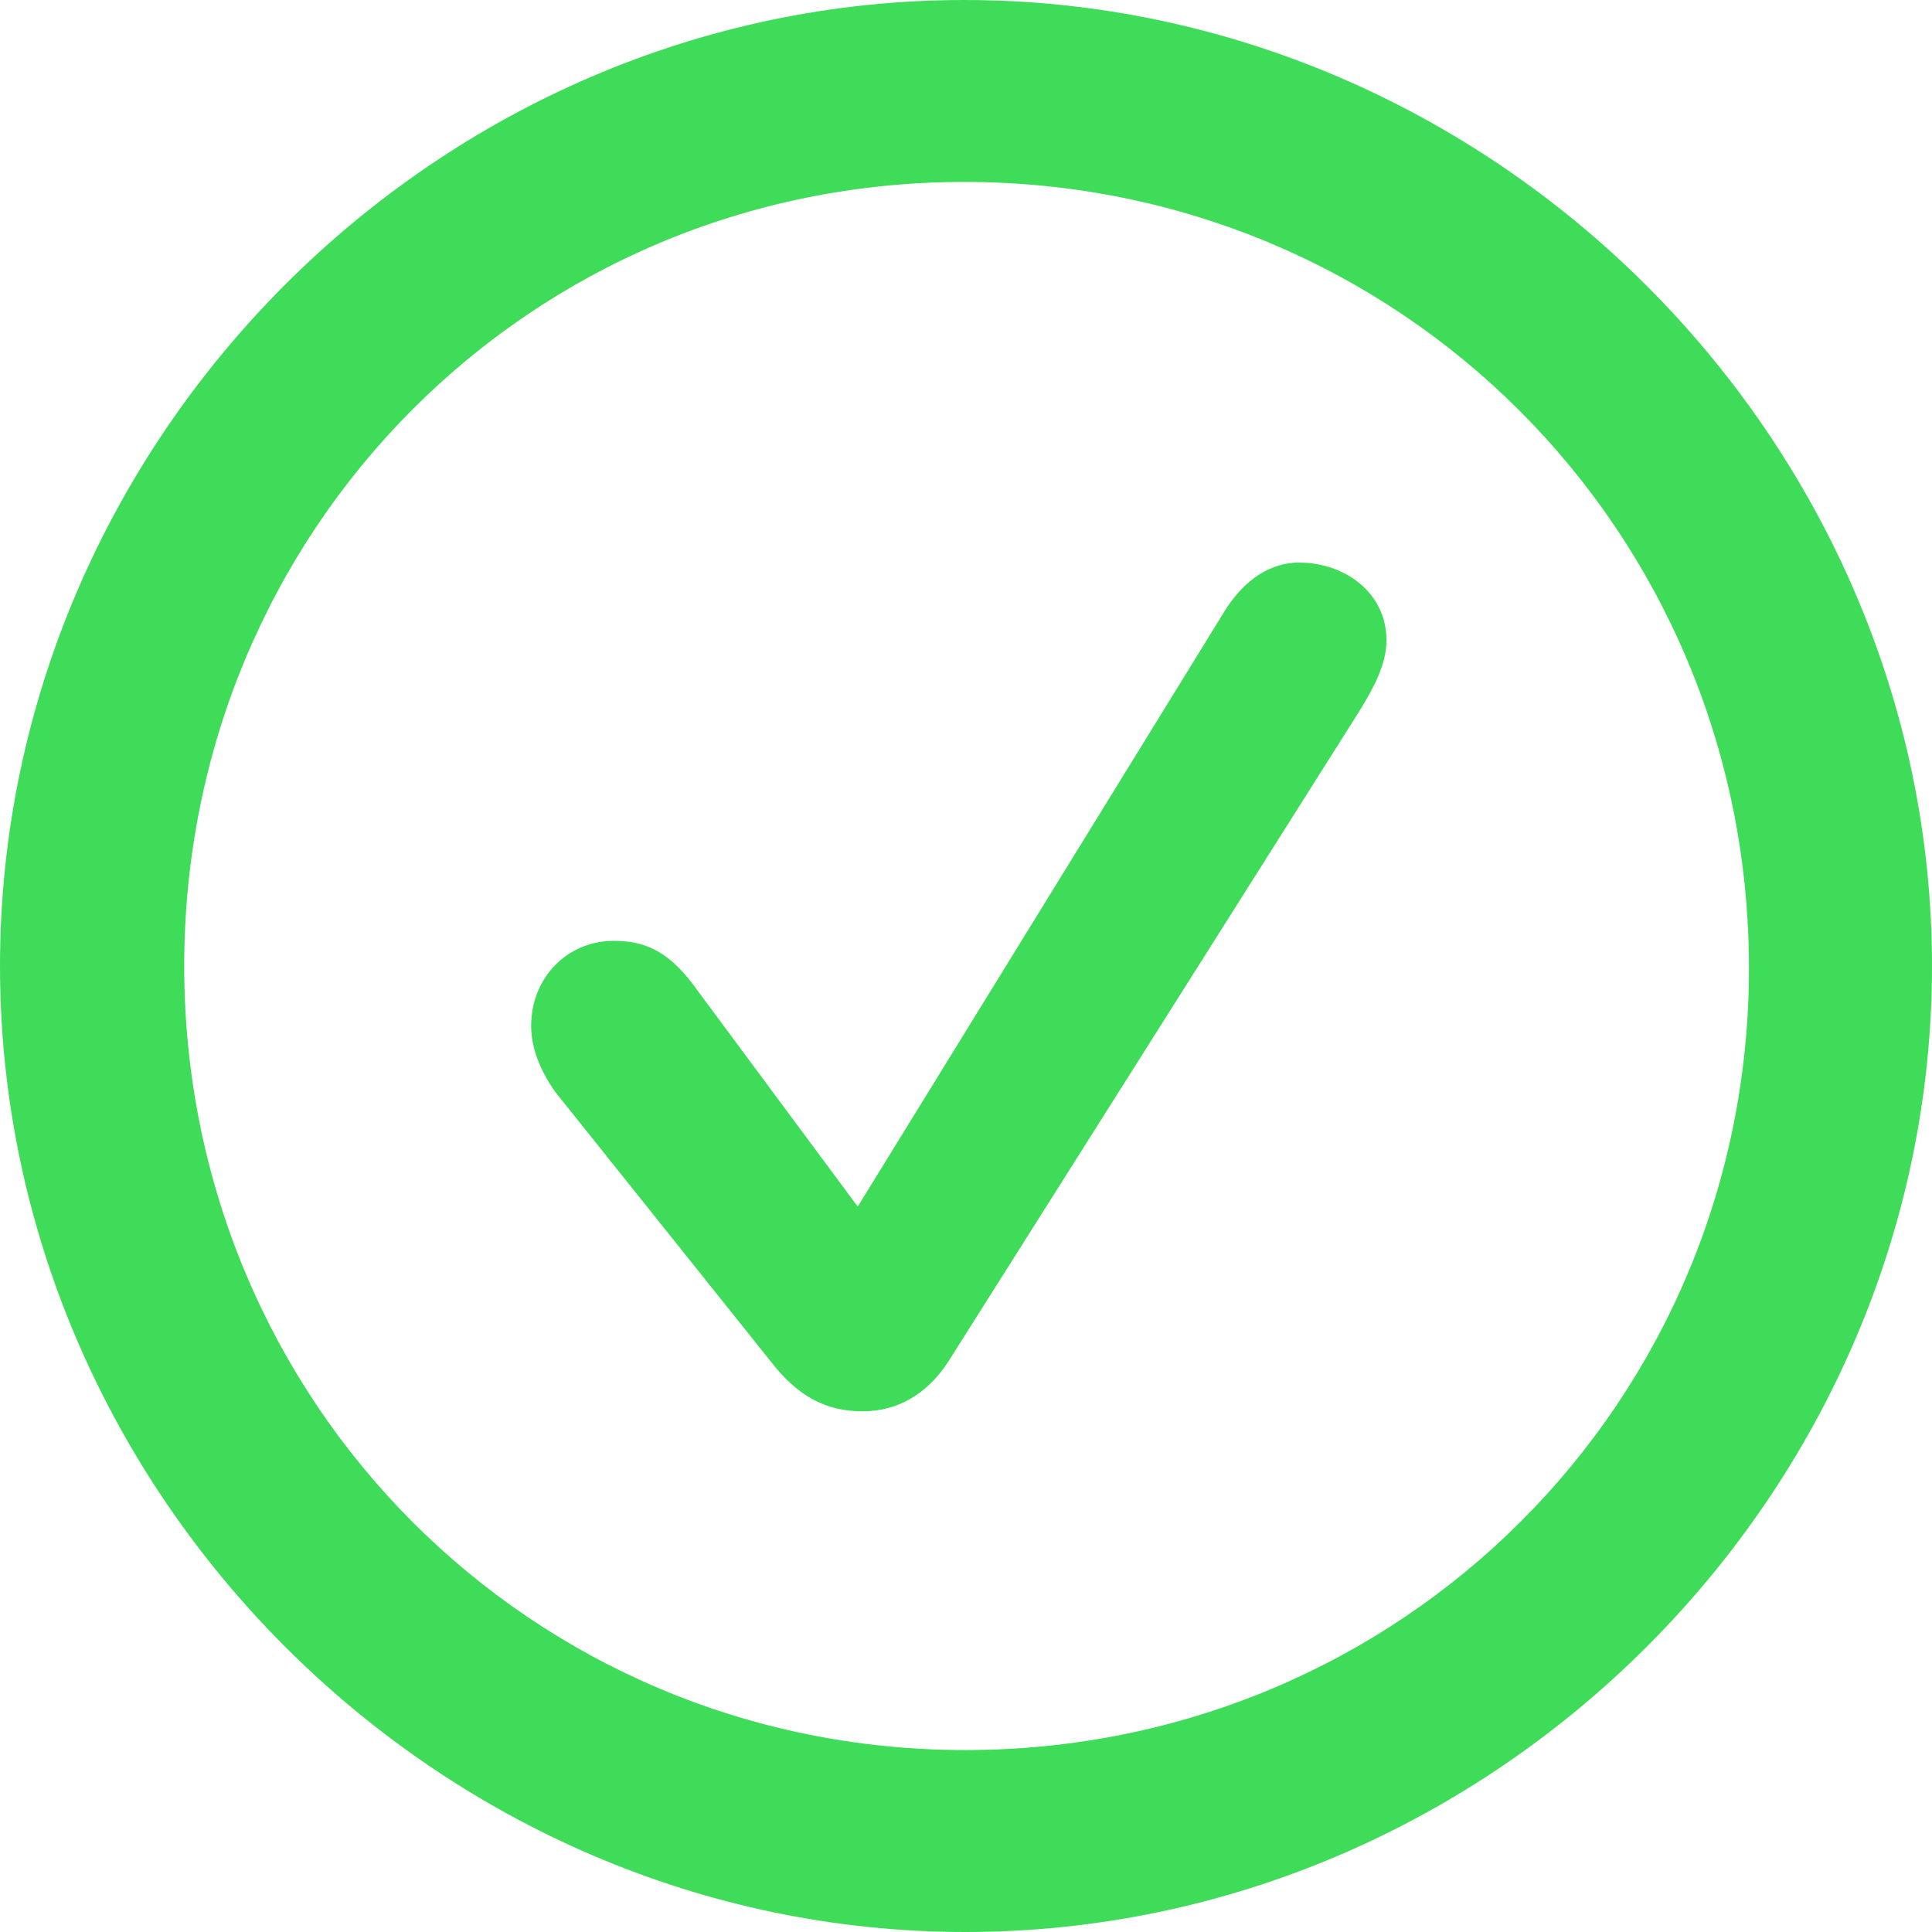
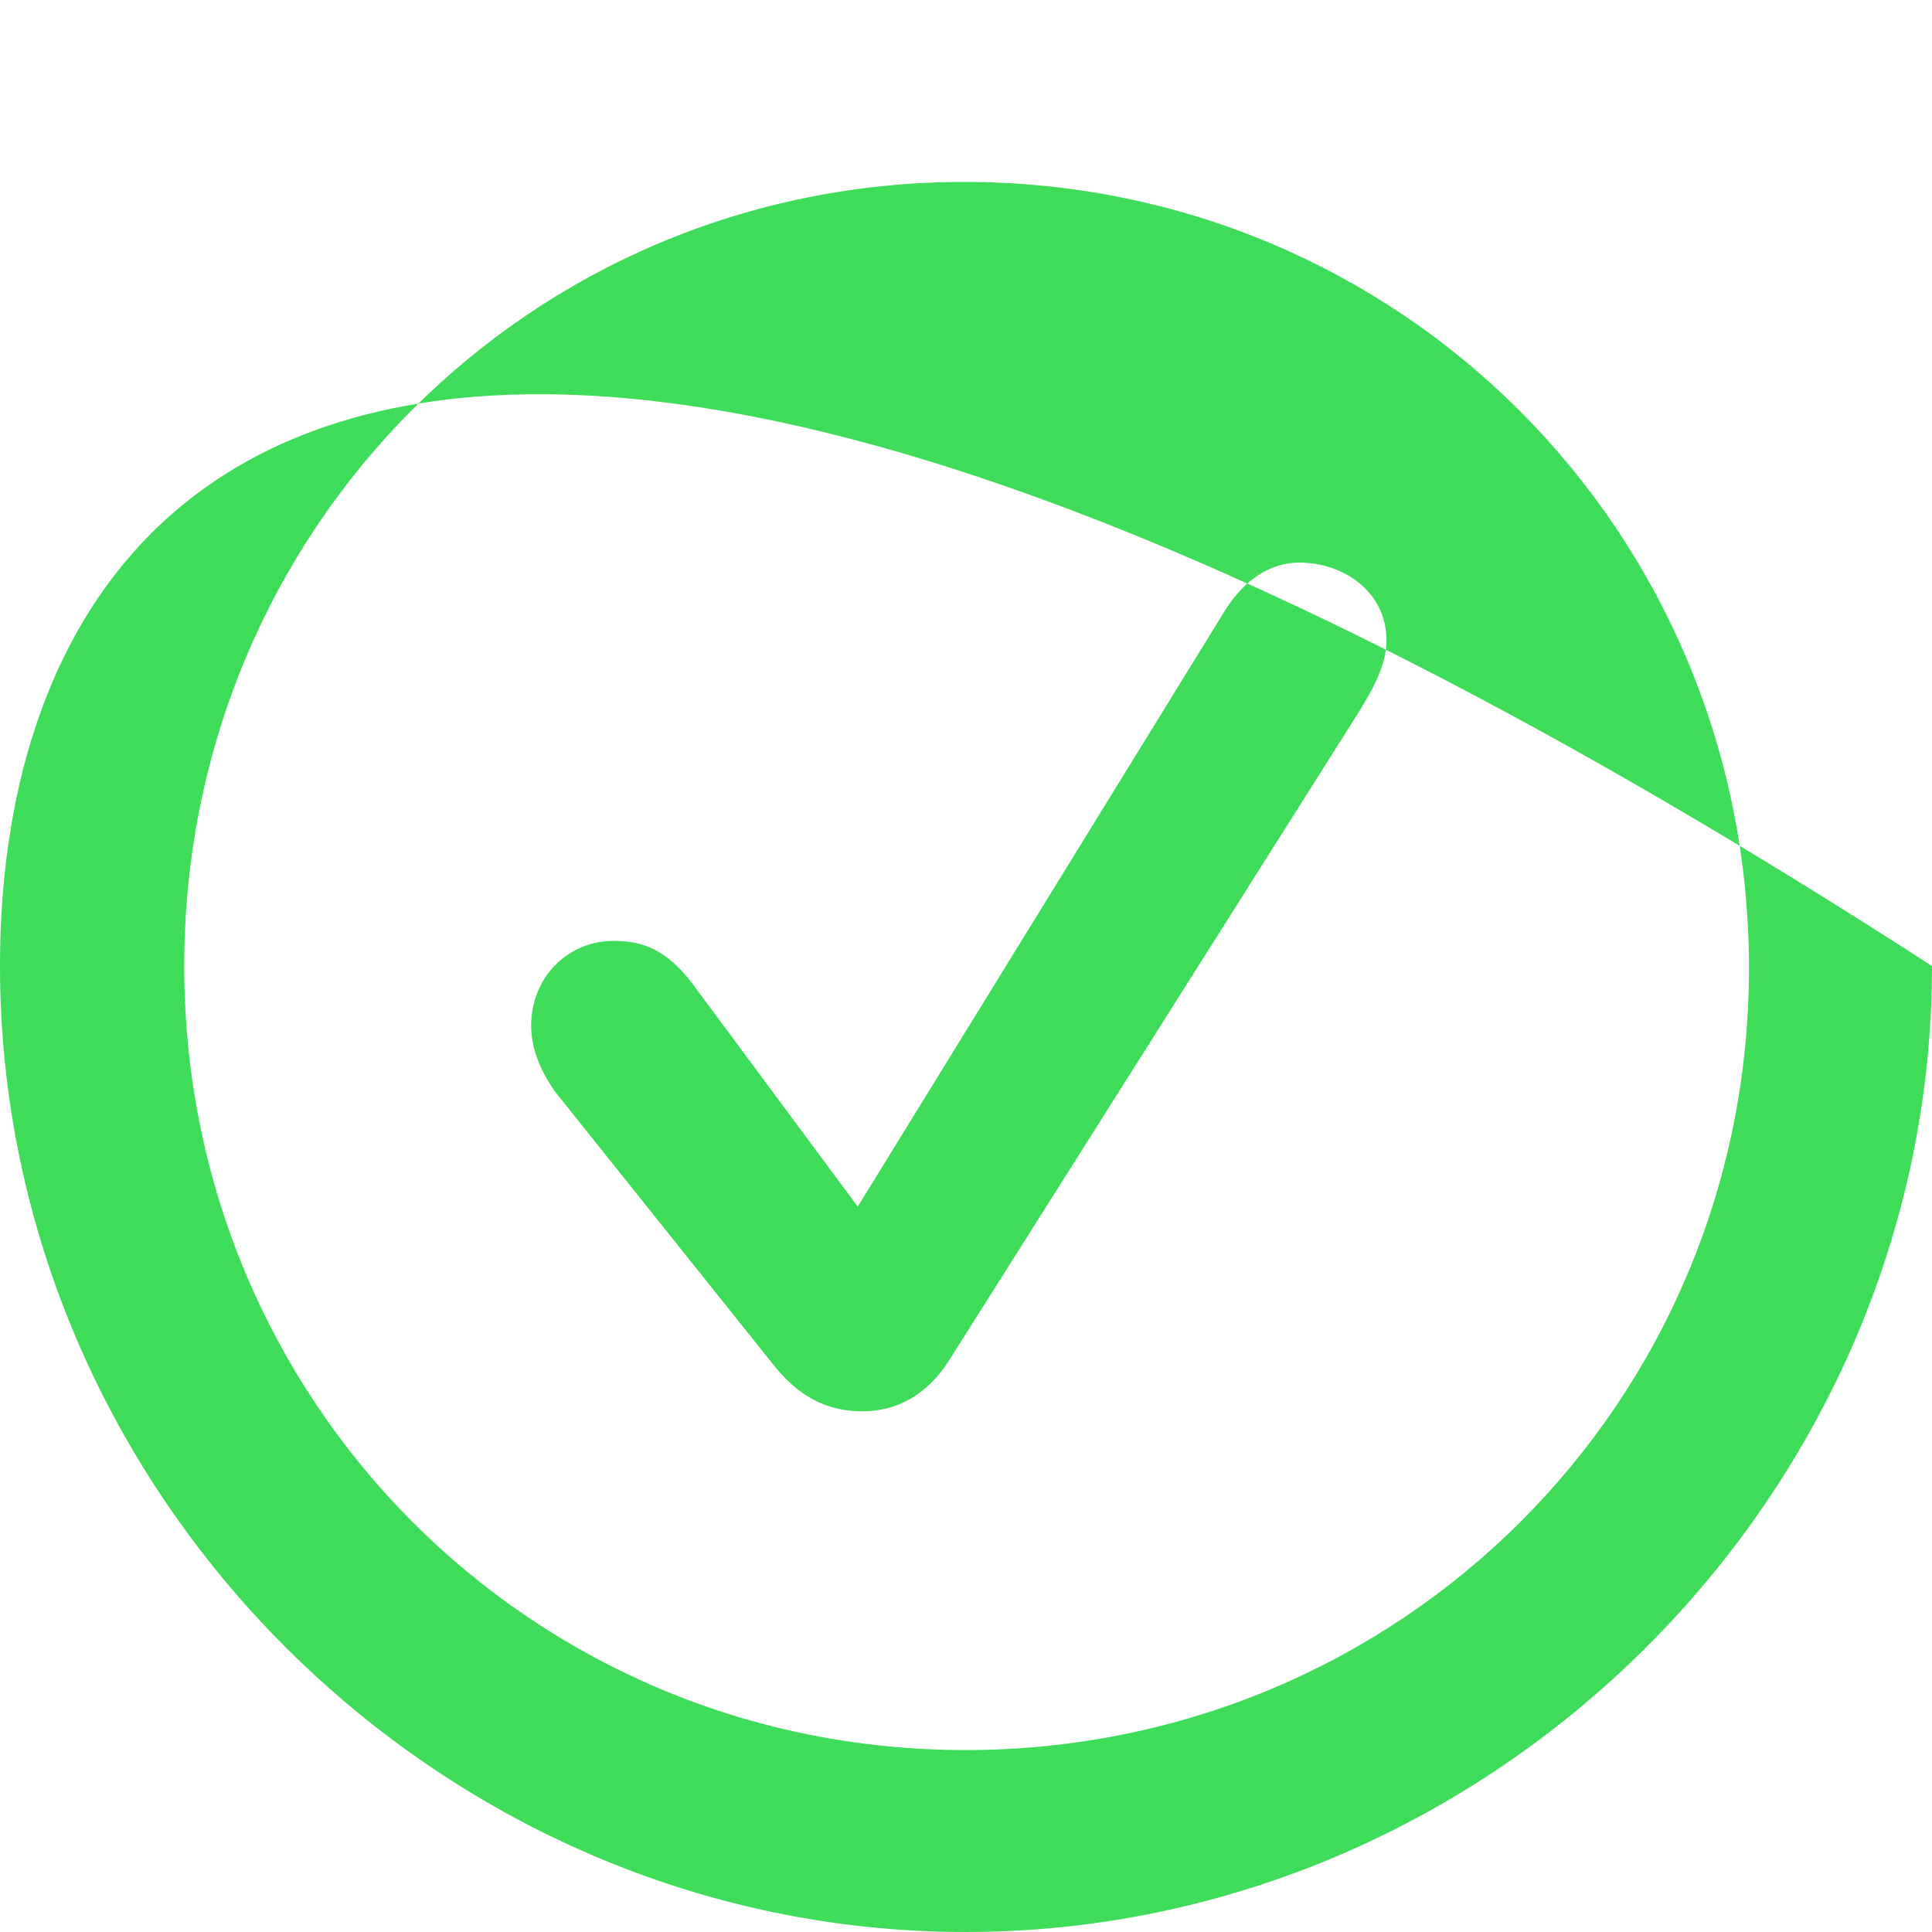
<svg xmlns="http://www.w3.org/2000/svg" width="76px" height="76px" viewBox="0 0 76 76" version="1.1">
  <title>checkmark.circle</title>
  <g id="Group-Admins-Temp" stroke="none" stroke-width="1" fill="none" fill-rule="evenodd">
    <g id="4" transform="translate(-1038, -447)" fill="#3FDC5A" fill-rule="nonzero">
      <g id="checkmark.circle" transform="translate(1038, 447)">
-         <path d="M37.976,76 C58.729,76 76,58.766 76,38 C76,17.234 58.682,0 37.929,0 C17.223,0 0,17.234 0,38 C0,58.766 17.271,76 37.976,76 Z M37.976,68.843 C20.894,68.843 7.247,55.14 7.247,38 C7.247,20.86 20.847,7.157 37.929,7.157 C55.059,7.157 68.753,20.86 68.8,38 C68.847,55.14 55.106,68.843 37.976,68.843 Z M33.929,55.517 C35.294,55.517 36.471,54.858 37.318,53.539 L53.506,27.923 C54.023,27.076 54.541,26.134 54.541,25.192 C54.541,23.309 52.894,22.131 51.106,22.131 C50.023,22.131 48.988,22.744 48.188,24.015 L33.741,47.465 L27.247,38.706 C26.212,37.341 25.271,37.011 24.141,37.011 C22.306,37.011 20.894,38.471 20.894,40.354 C20.894,41.249 21.271,42.144 21.835,42.944 L30.306,53.539 C31.388,54.952 32.518,55.517 33.929,55.517 Z" id="Shape" />
+         <path d="M37.976,76 C58.729,76 76,58.766 76,38 C17.223,0 0,17.234 0,38 C0,58.766 17.271,76 37.976,76 Z M37.976,68.843 C20.894,68.843 7.247,55.14 7.247,38 C7.247,20.86 20.847,7.157 37.929,7.157 C55.059,7.157 68.753,20.86 68.8,38 C68.847,55.14 55.106,68.843 37.976,68.843 Z M33.929,55.517 C35.294,55.517 36.471,54.858 37.318,53.539 L53.506,27.923 C54.023,27.076 54.541,26.134 54.541,25.192 C54.541,23.309 52.894,22.131 51.106,22.131 C50.023,22.131 48.988,22.744 48.188,24.015 L33.741,47.465 L27.247,38.706 C26.212,37.341 25.271,37.011 24.141,37.011 C22.306,37.011 20.894,38.471 20.894,40.354 C20.894,41.249 21.271,42.144 21.835,42.944 L30.306,53.539 C31.388,54.952 32.518,55.517 33.929,55.517 Z" id="Shape" />
      </g>
    </g>
  </g>
</svg>